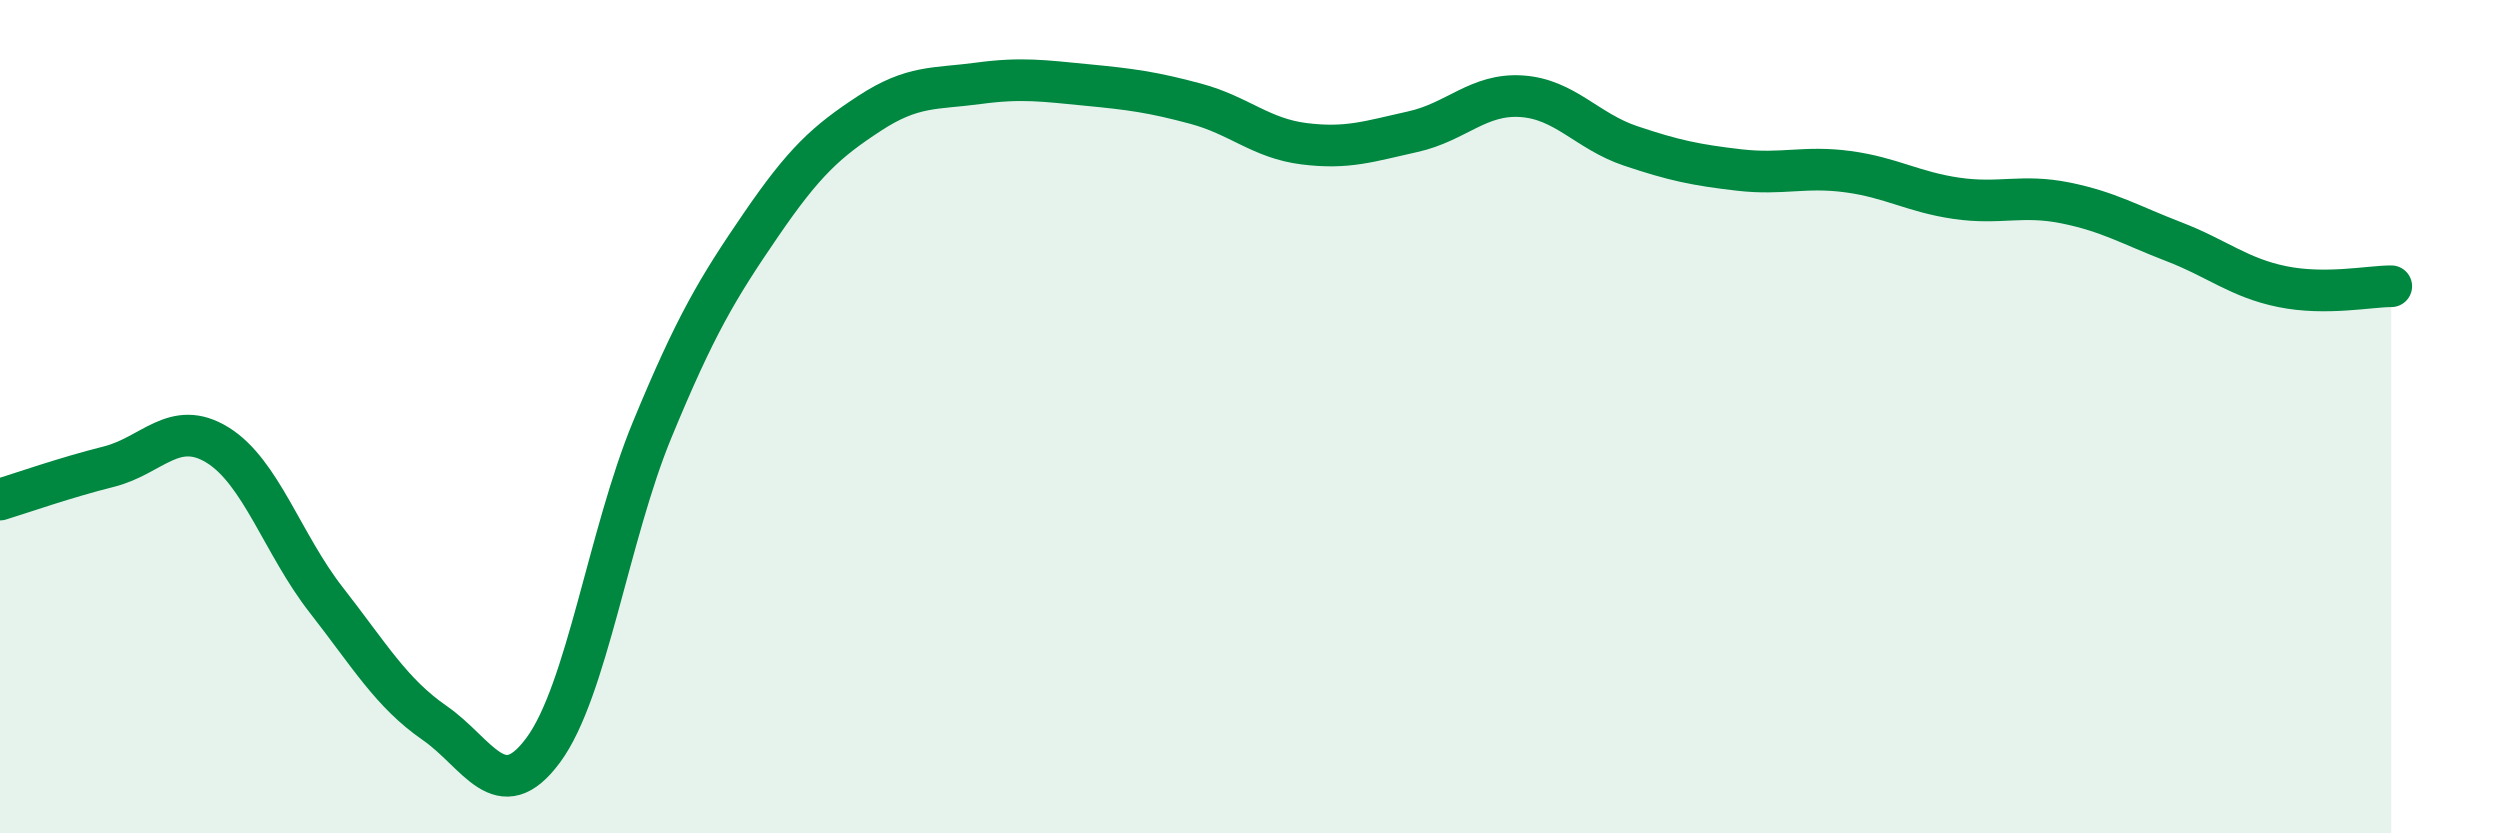
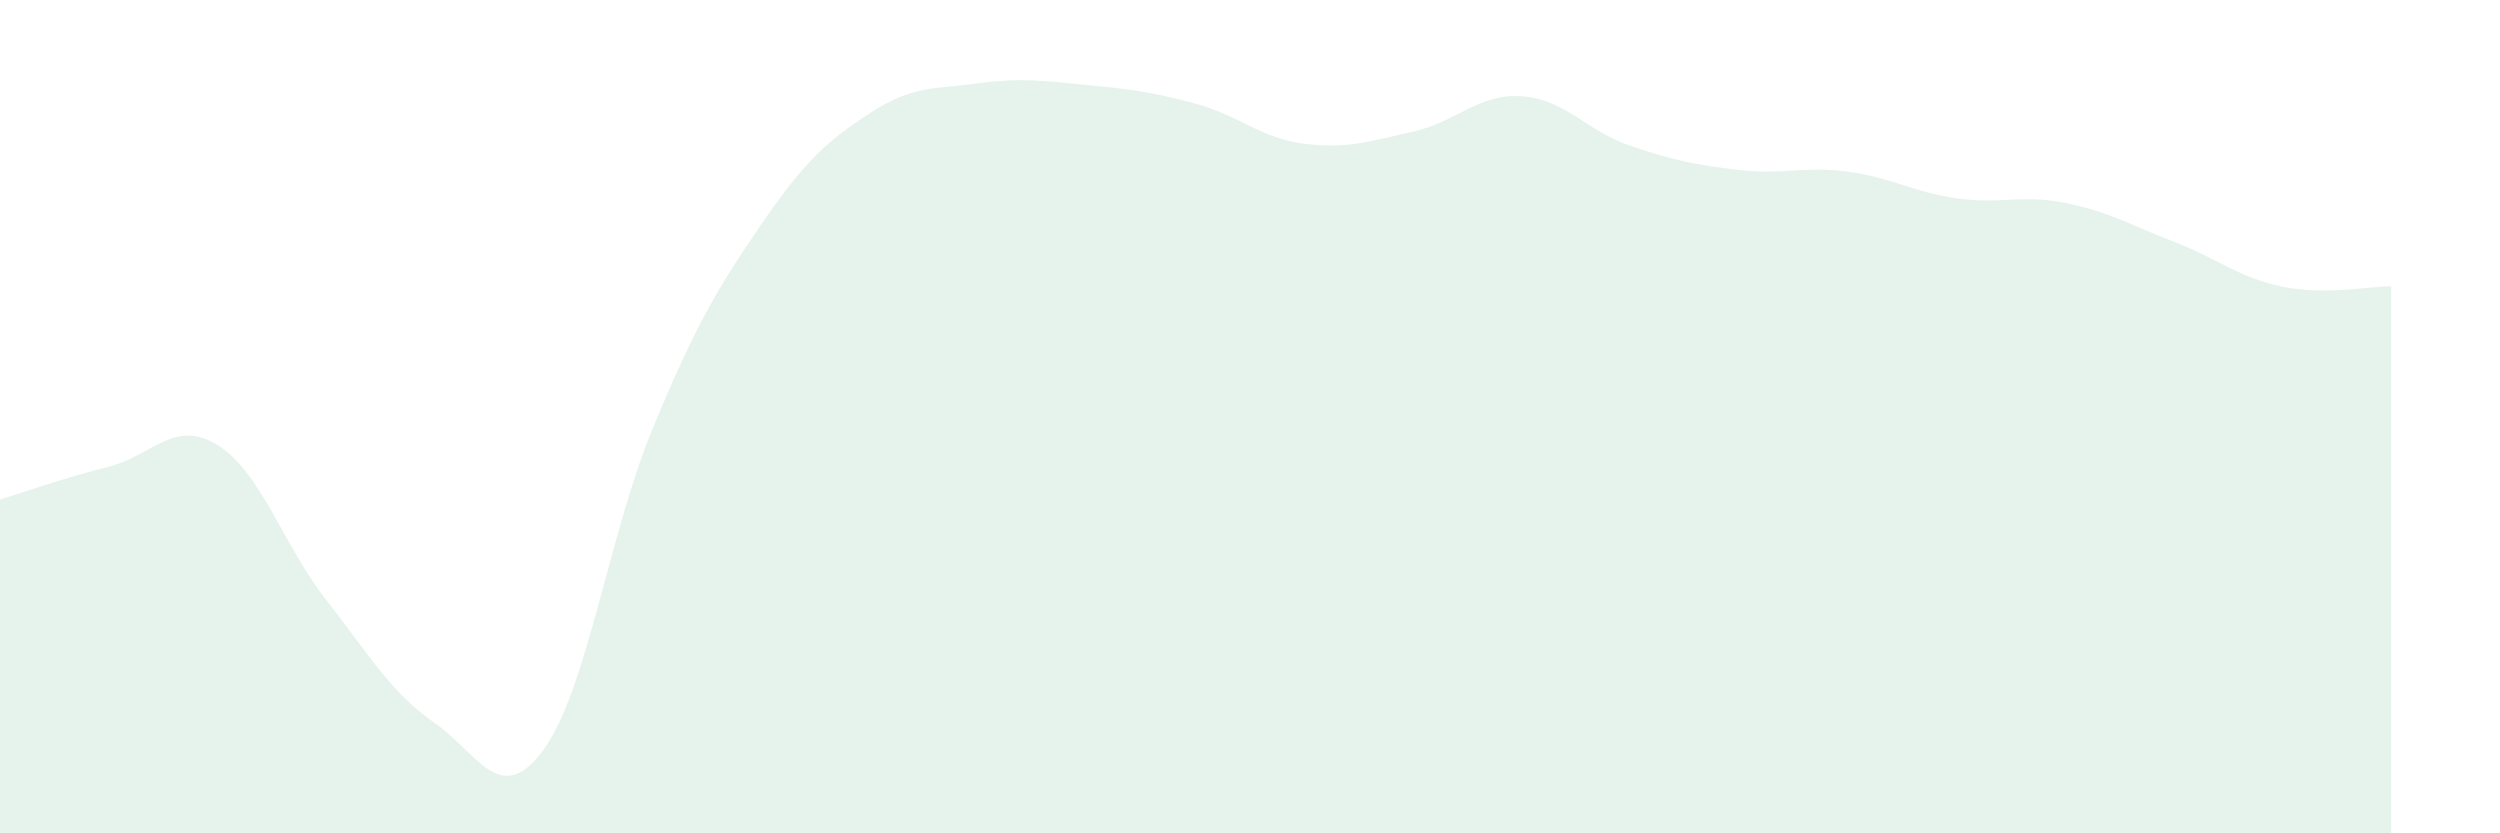
<svg xmlns="http://www.w3.org/2000/svg" width="60" height="20" viewBox="0 0 60 20">
  <path d="M 0,11.99 C 0.52,11.83 1.57,11.46 2.61,11.2 C 3.65,10.94 4.18,10.04 5.22,10.68 C 6.26,11.32 6.79,13.07 7.83,14.4 C 8.87,15.73 9.39,16.63 10.43,17.35 C 11.47,18.07 12,19.41 13.04,18 C 14.08,16.59 14.61,12.84 15.65,10.32 C 16.69,7.8 17.22,6.92 18.26,5.4 C 19.3,3.88 19.83,3.4 20.87,2.72 C 21.91,2.04 22.44,2.14 23.48,2 C 24.52,1.86 25.05,1.94 26.09,2.04 C 27.13,2.14 27.66,2.21 28.7,2.49 C 29.74,2.77 30.26,3.32 31.3,3.45 C 32.34,3.58 32.87,3.39 33.91,3.16 C 34.95,2.93 35.48,2.24 36.52,2.31 C 37.56,2.38 38.09,3.15 39.13,3.5 C 40.17,3.85 40.7,3.96 41.74,4.08 C 42.78,4.2 43.31,3.98 44.35,4.12 C 45.39,4.26 45.92,4.61 46.96,4.76 C 48,4.91 48.53,4.66 49.57,4.87 C 50.61,5.08 51.13,5.4 52.17,5.8 C 53.21,6.2 53.74,6.67 54.78,6.88 C 55.82,7.09 56.87,6.87 57.39,6.87L57.39 20L0 20Z" fill="#008740" opacity="0.1" stroke-linecap="round" stroke-linejoin="round" />
-   <path d="M 0,11.99 C 0.52,11.83 1.57,11.46 2.61,11.2 C 3.65,10.94 4.18,10.04 5.22,10.68 C 6.26,11.32 6.79,13.07 7.83,14.4 C 8.87,15.73 9.39,16.63 10.43,17.35 C 11.47,18.07 12,19.41 13.04,18 C 14.08,16.59 14.61,12.84 15.65,10.32 C 16.69,7.8 17.22,6.92 18.26,5.4 C 19.3,3.88 19.83,3.4 20.87,2.72 C 21.91,2.04 22.44,2.14 23.48,2 C 24.52,1.86 25.05,1.94 26.09,2.04 C 27.13,2.14 27.66,2.21 28.7,2.49 C 29.74,2.77 30.26,3.32 31.3,3.45 C 32.34,3.58 32.87,3.39 33.91,3.16 C 34.95,2.93 35.48,2.24 36.52,2.31 C 37.56,2.38 38.09,3.15 39.13,3.5 C 40.17,3.85 40.7,3.96 41.74,4.08 C 42.78,4.2 43.31,3.98 44.35,4.12 C 45.39,4.26 45.92,4.61 46.96,4.76 C 48,4.91 48.53,4.66 49.57,4.87 C 50.61,5.08 51.13,5.4 52.17,5.8 C 53.21,6.2 53.74,6.67 54.78,6.88 C 55.82,7.09 56.87,6.87 57.39,6.87" stroke="#008740" stroke-width="1" fill="none" stroke-linecap="round" stroke-linejoin="round" />
</svg>